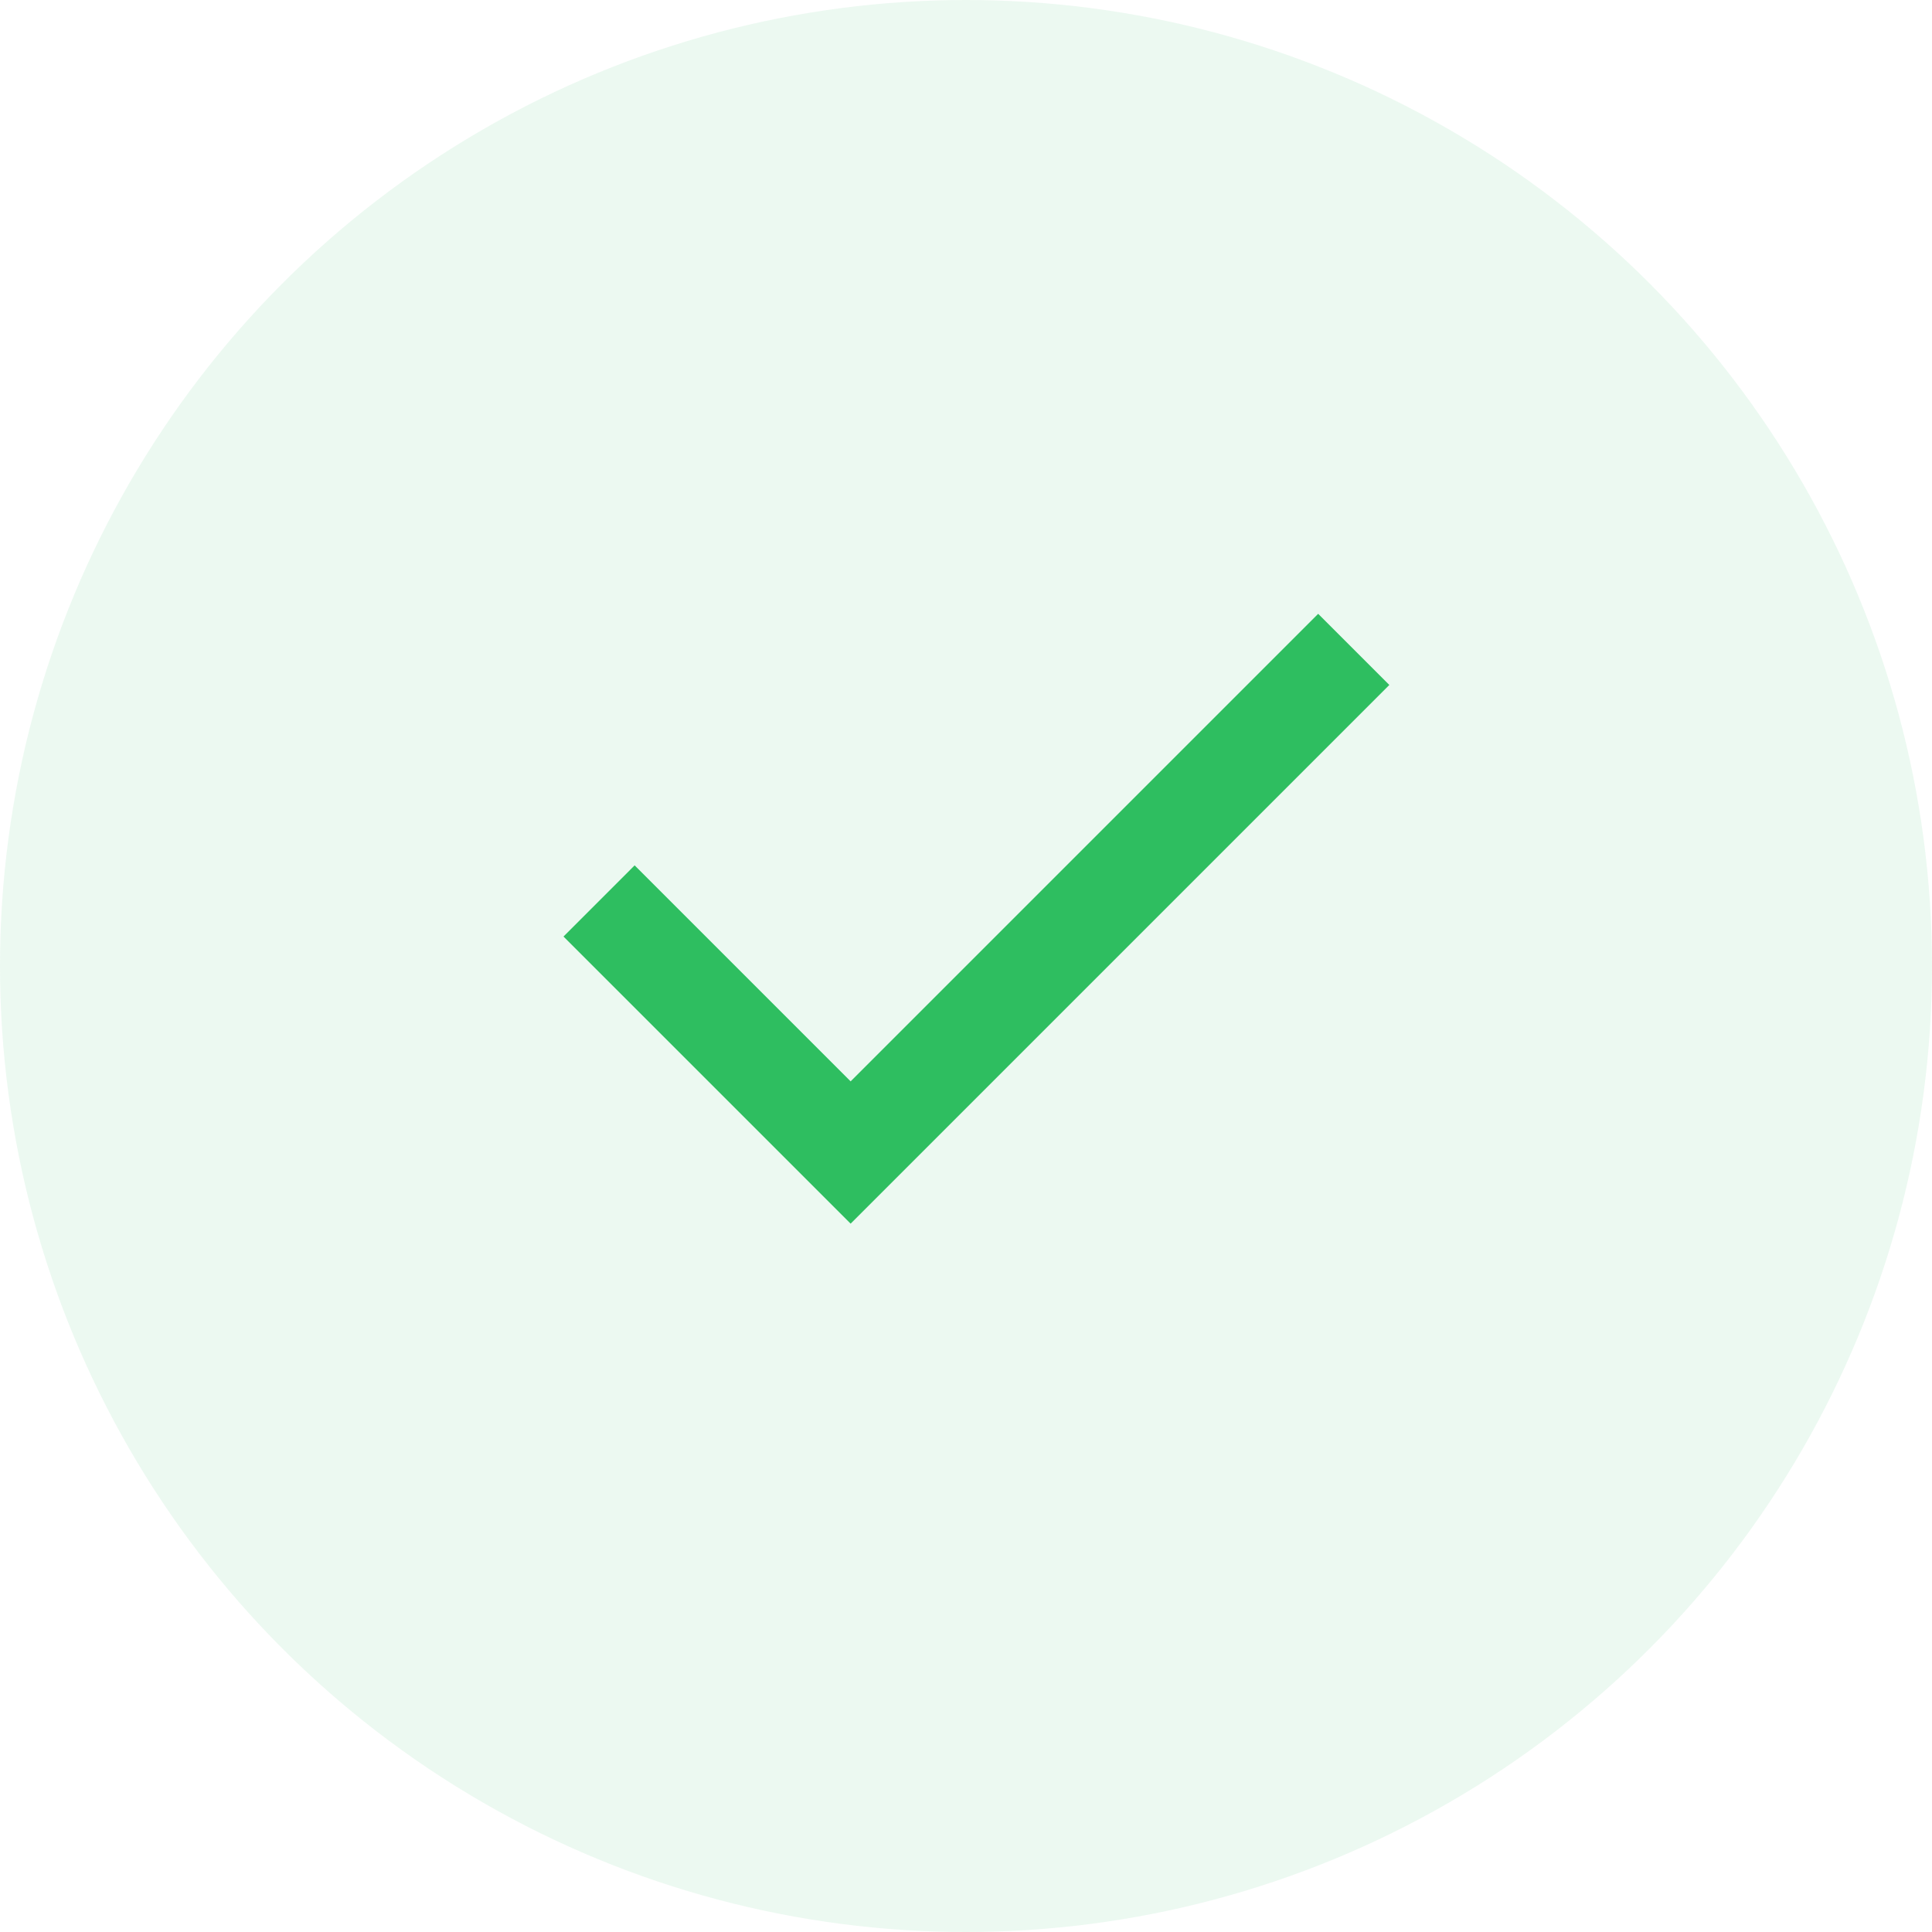
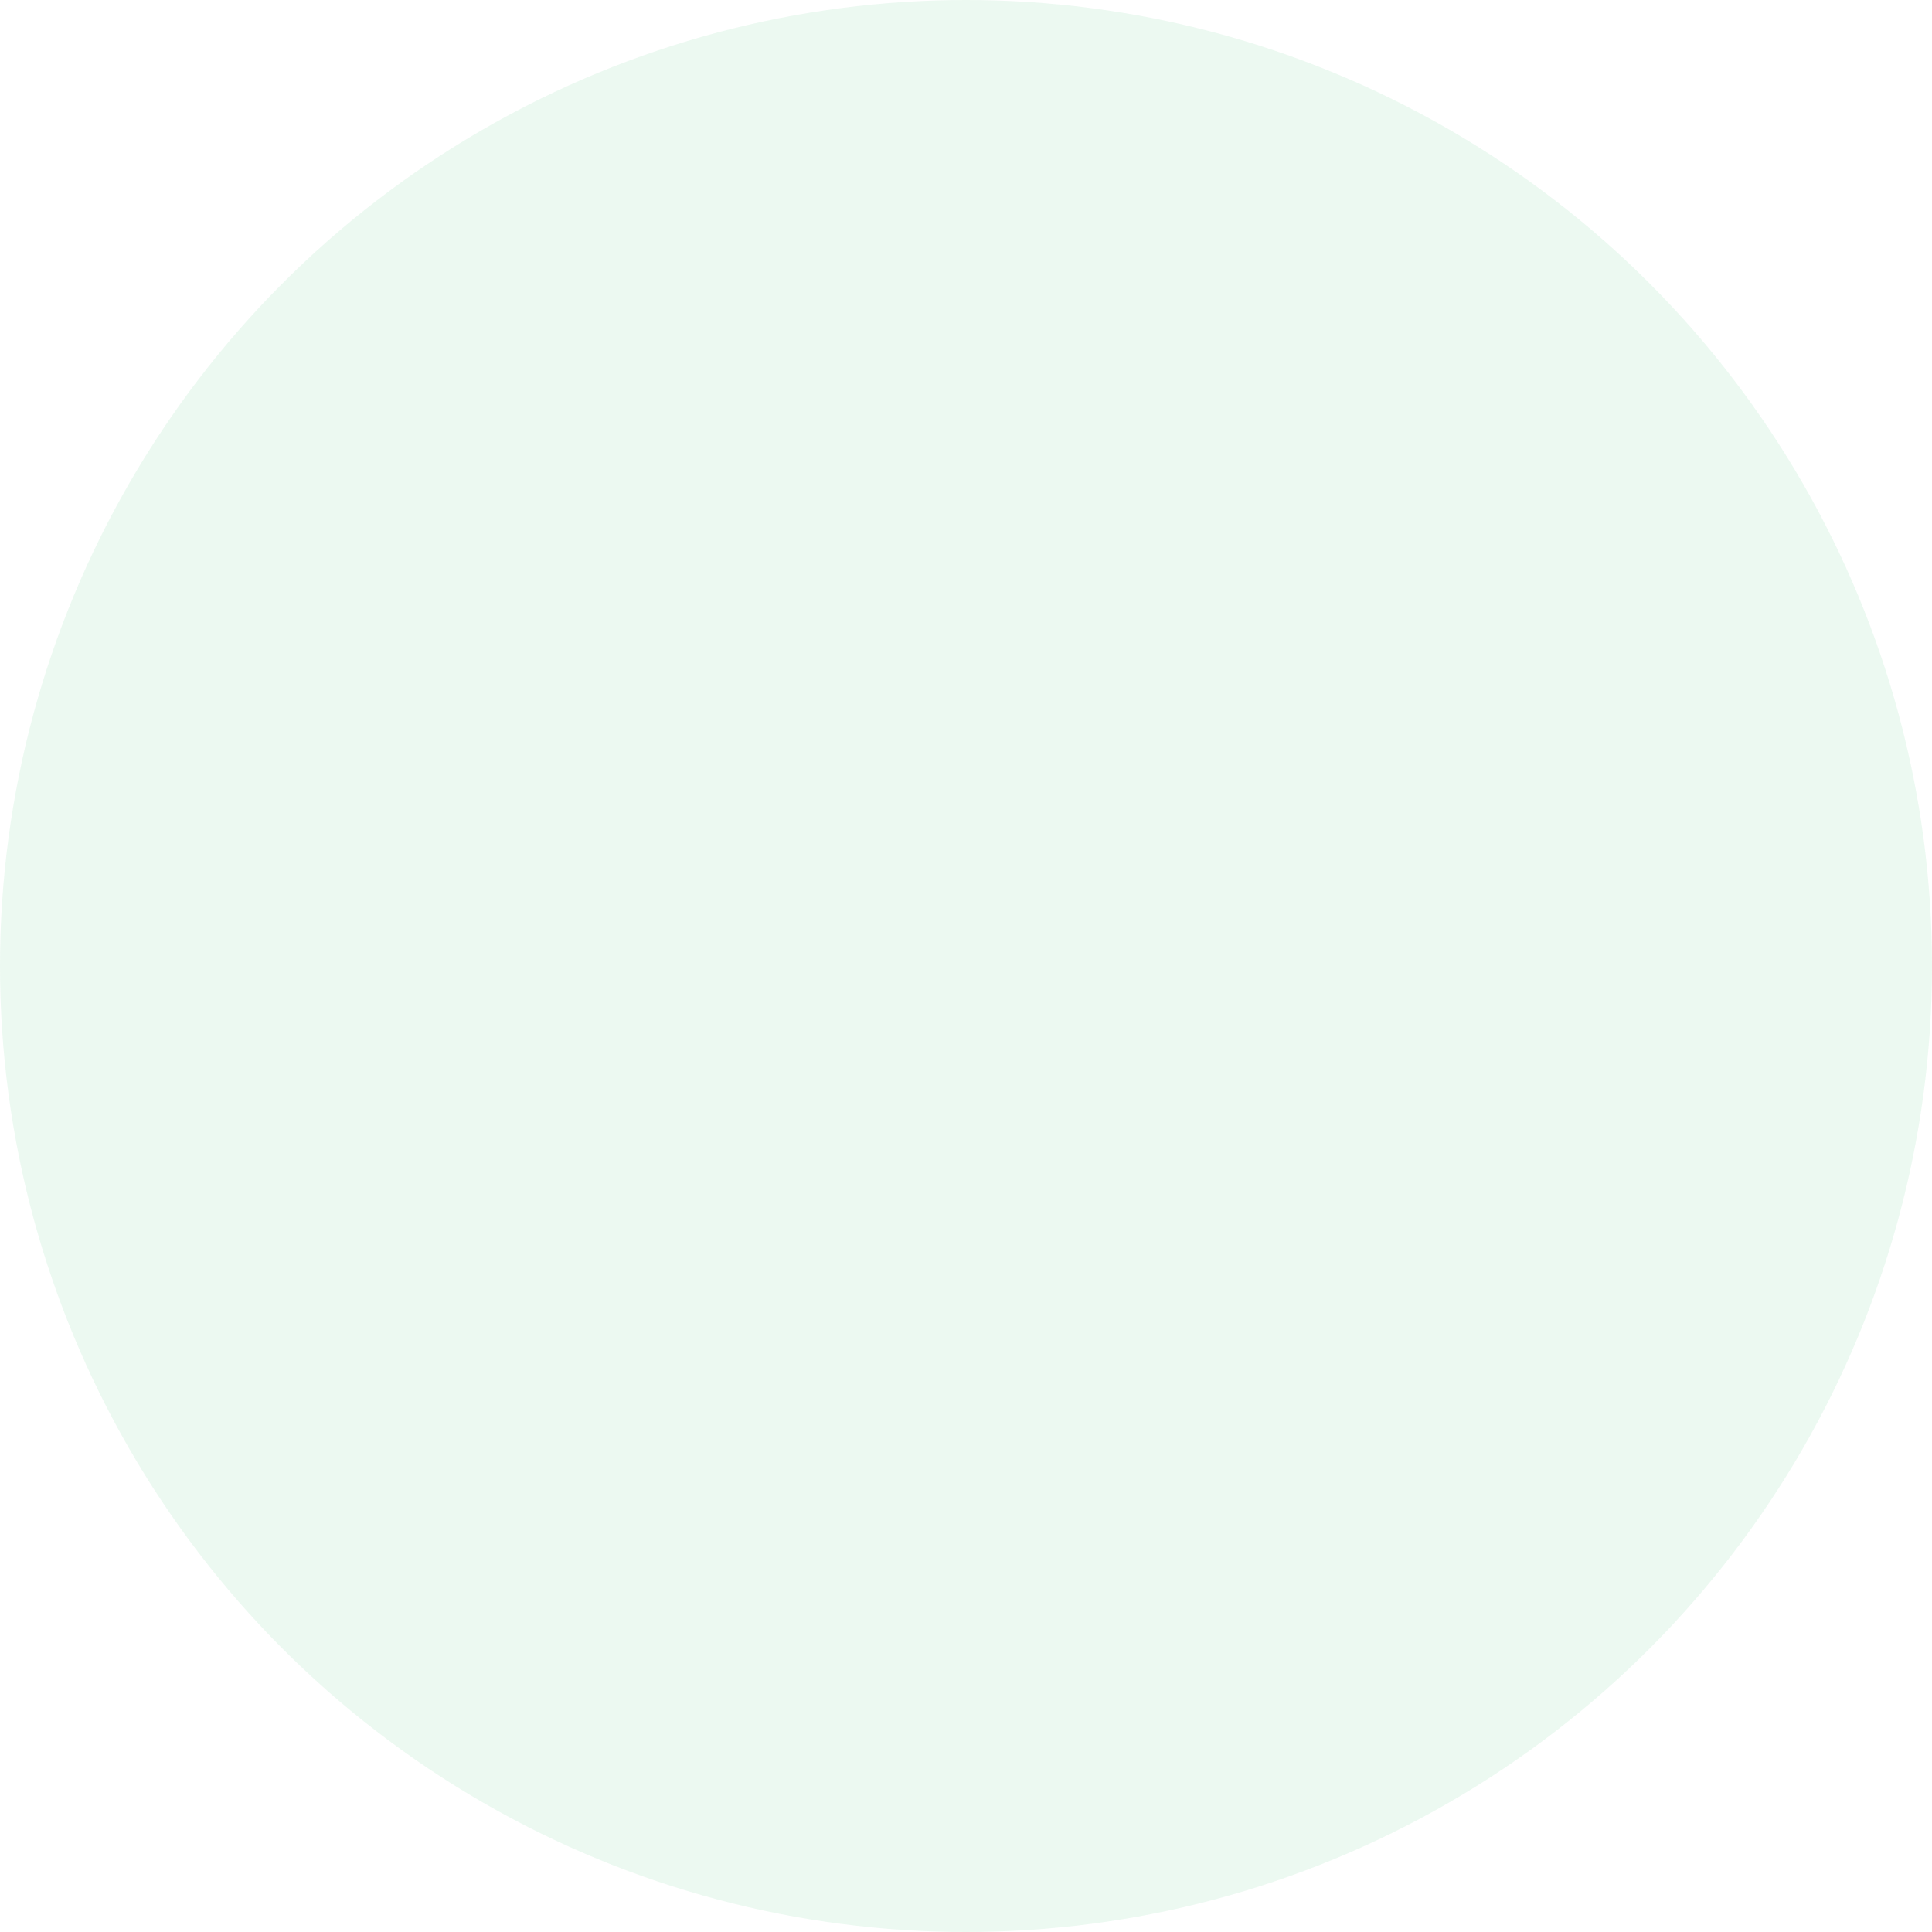
<svg xmlns="http://www.w3.org/2000/svg" width="80" height="80" viewBox="0 0 80 80" fill="none">
  <circle cx="40" cy="40" r="40" fill="#43C570" fill-opacity="0.1" />
-   <path fill-rule="evenodd" clip-rule="evenodd" d="M35.223 44.777L54.583 25.417L57.529 28.363L35.223 50.669L23.333 38.78L26.279 35.833L35.223 44.777Z" fill="#2EBE60" />
</svg>